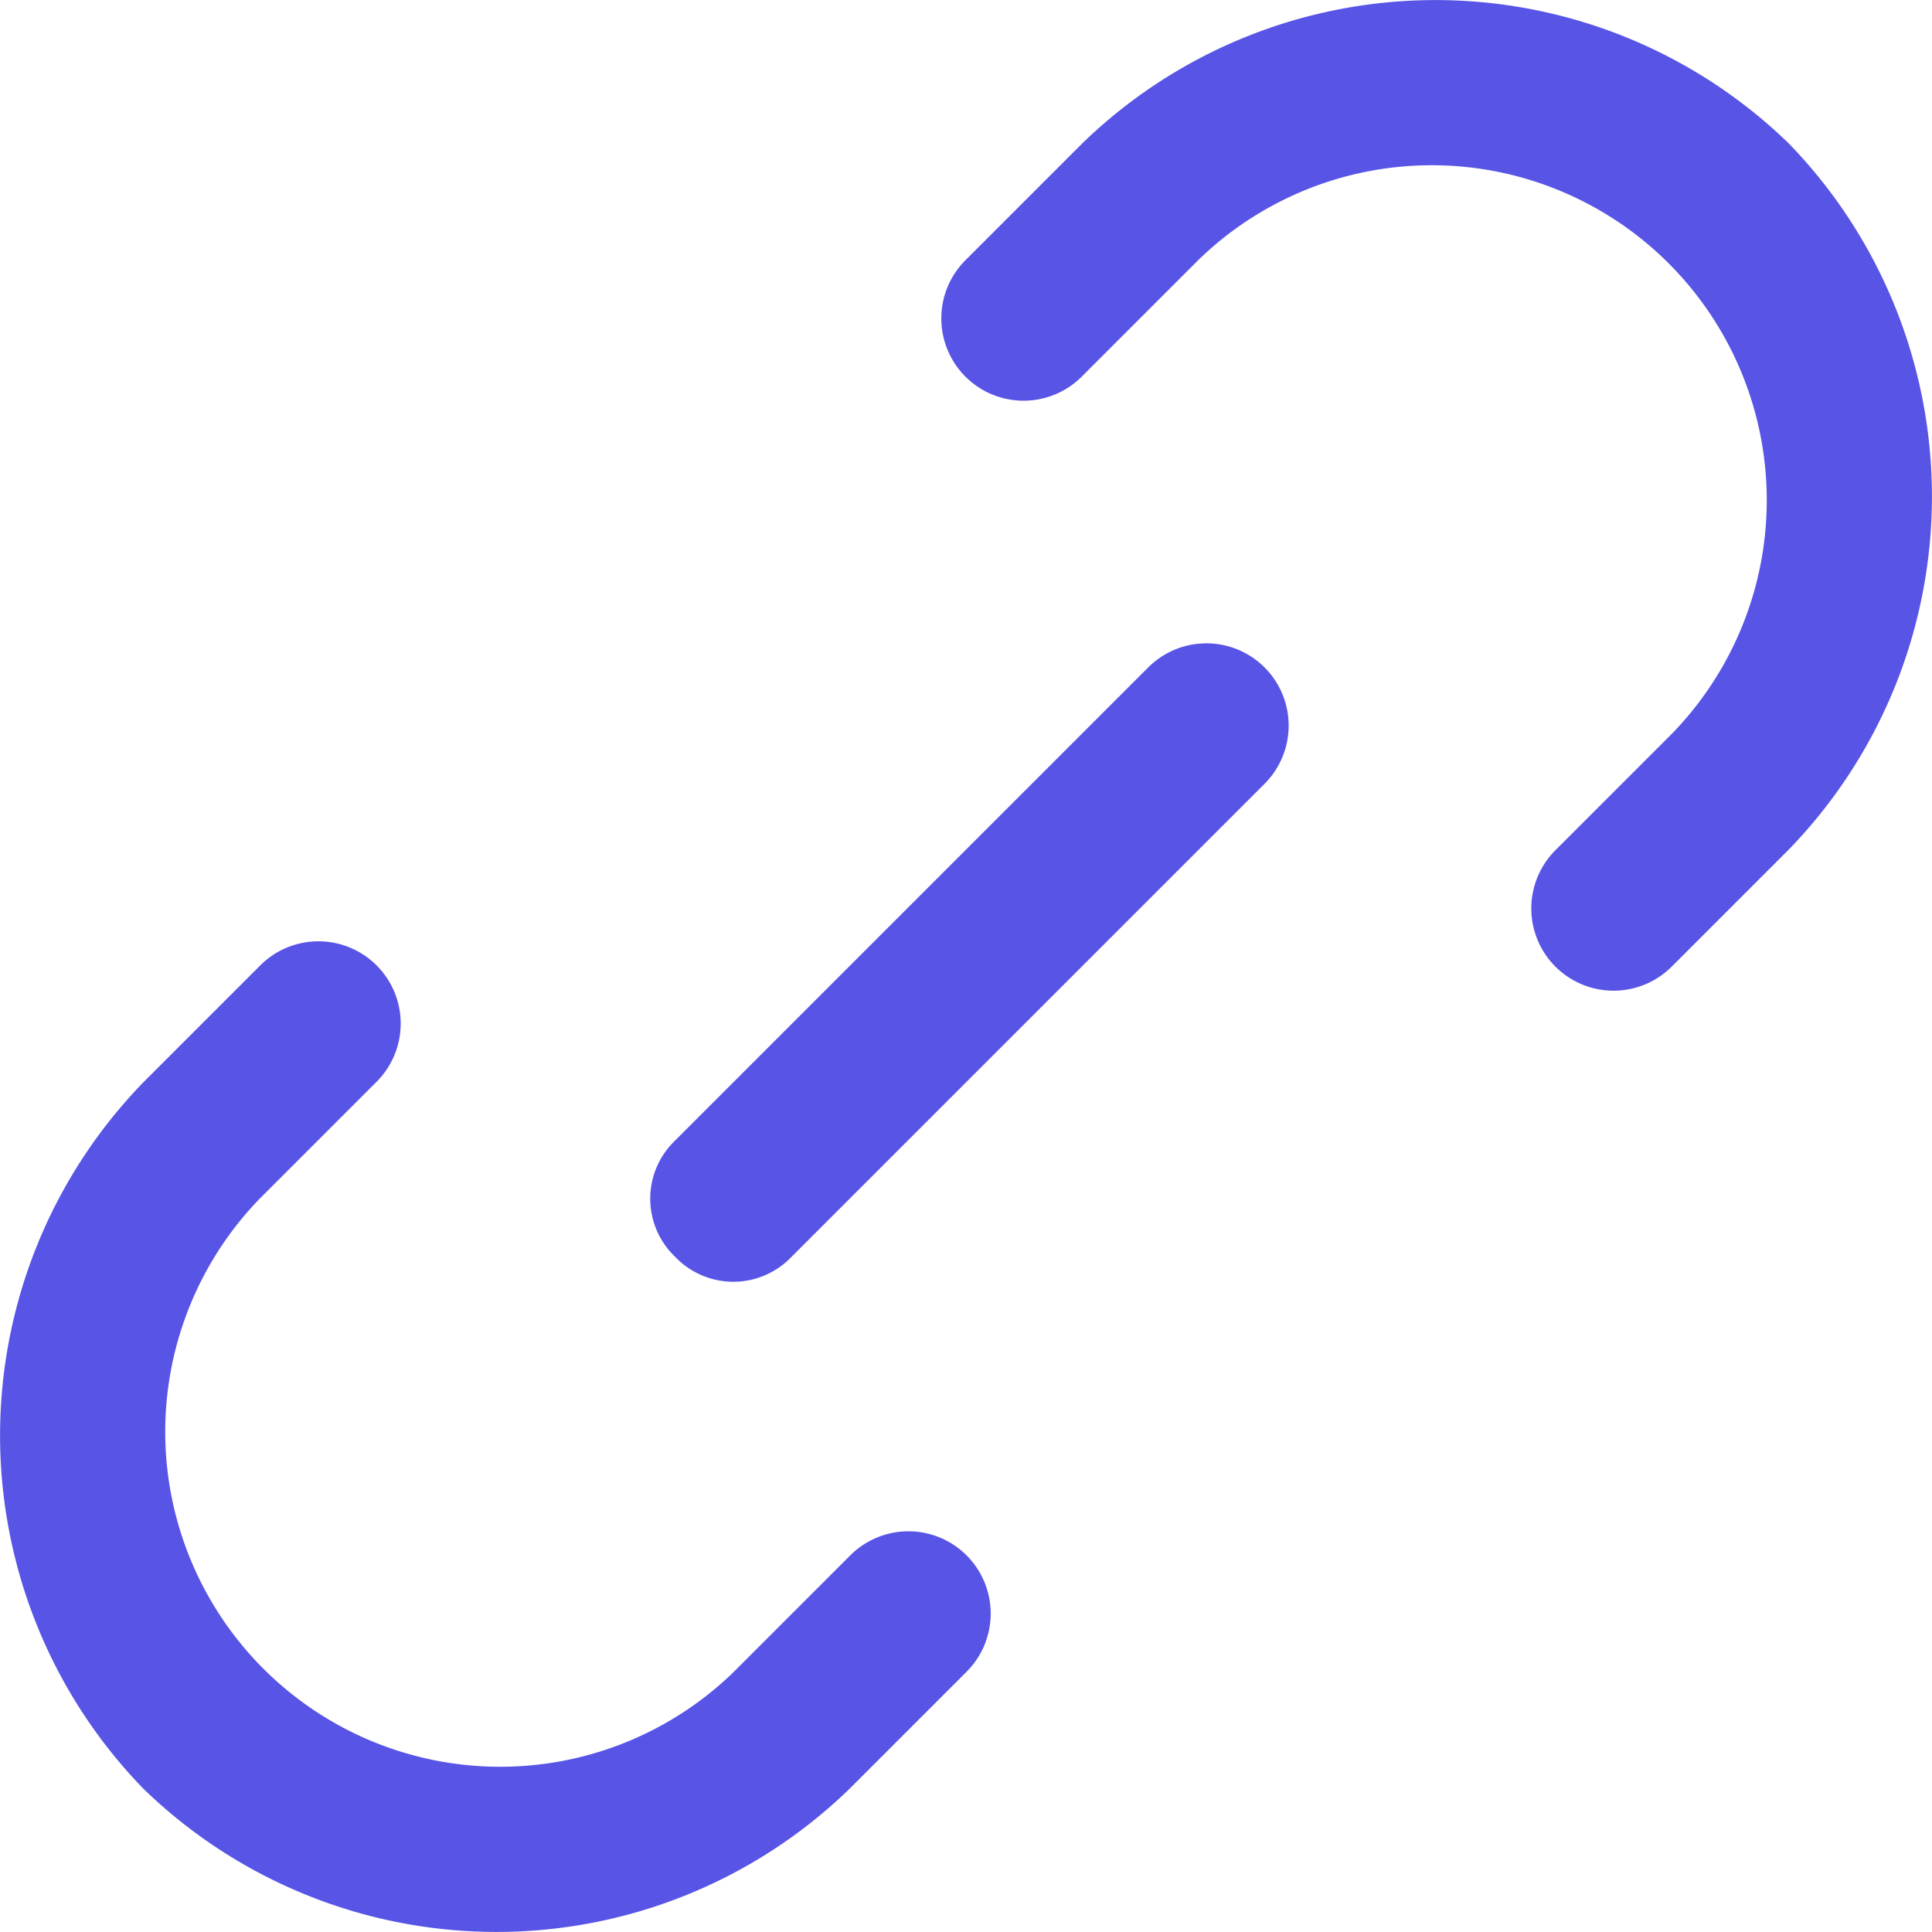
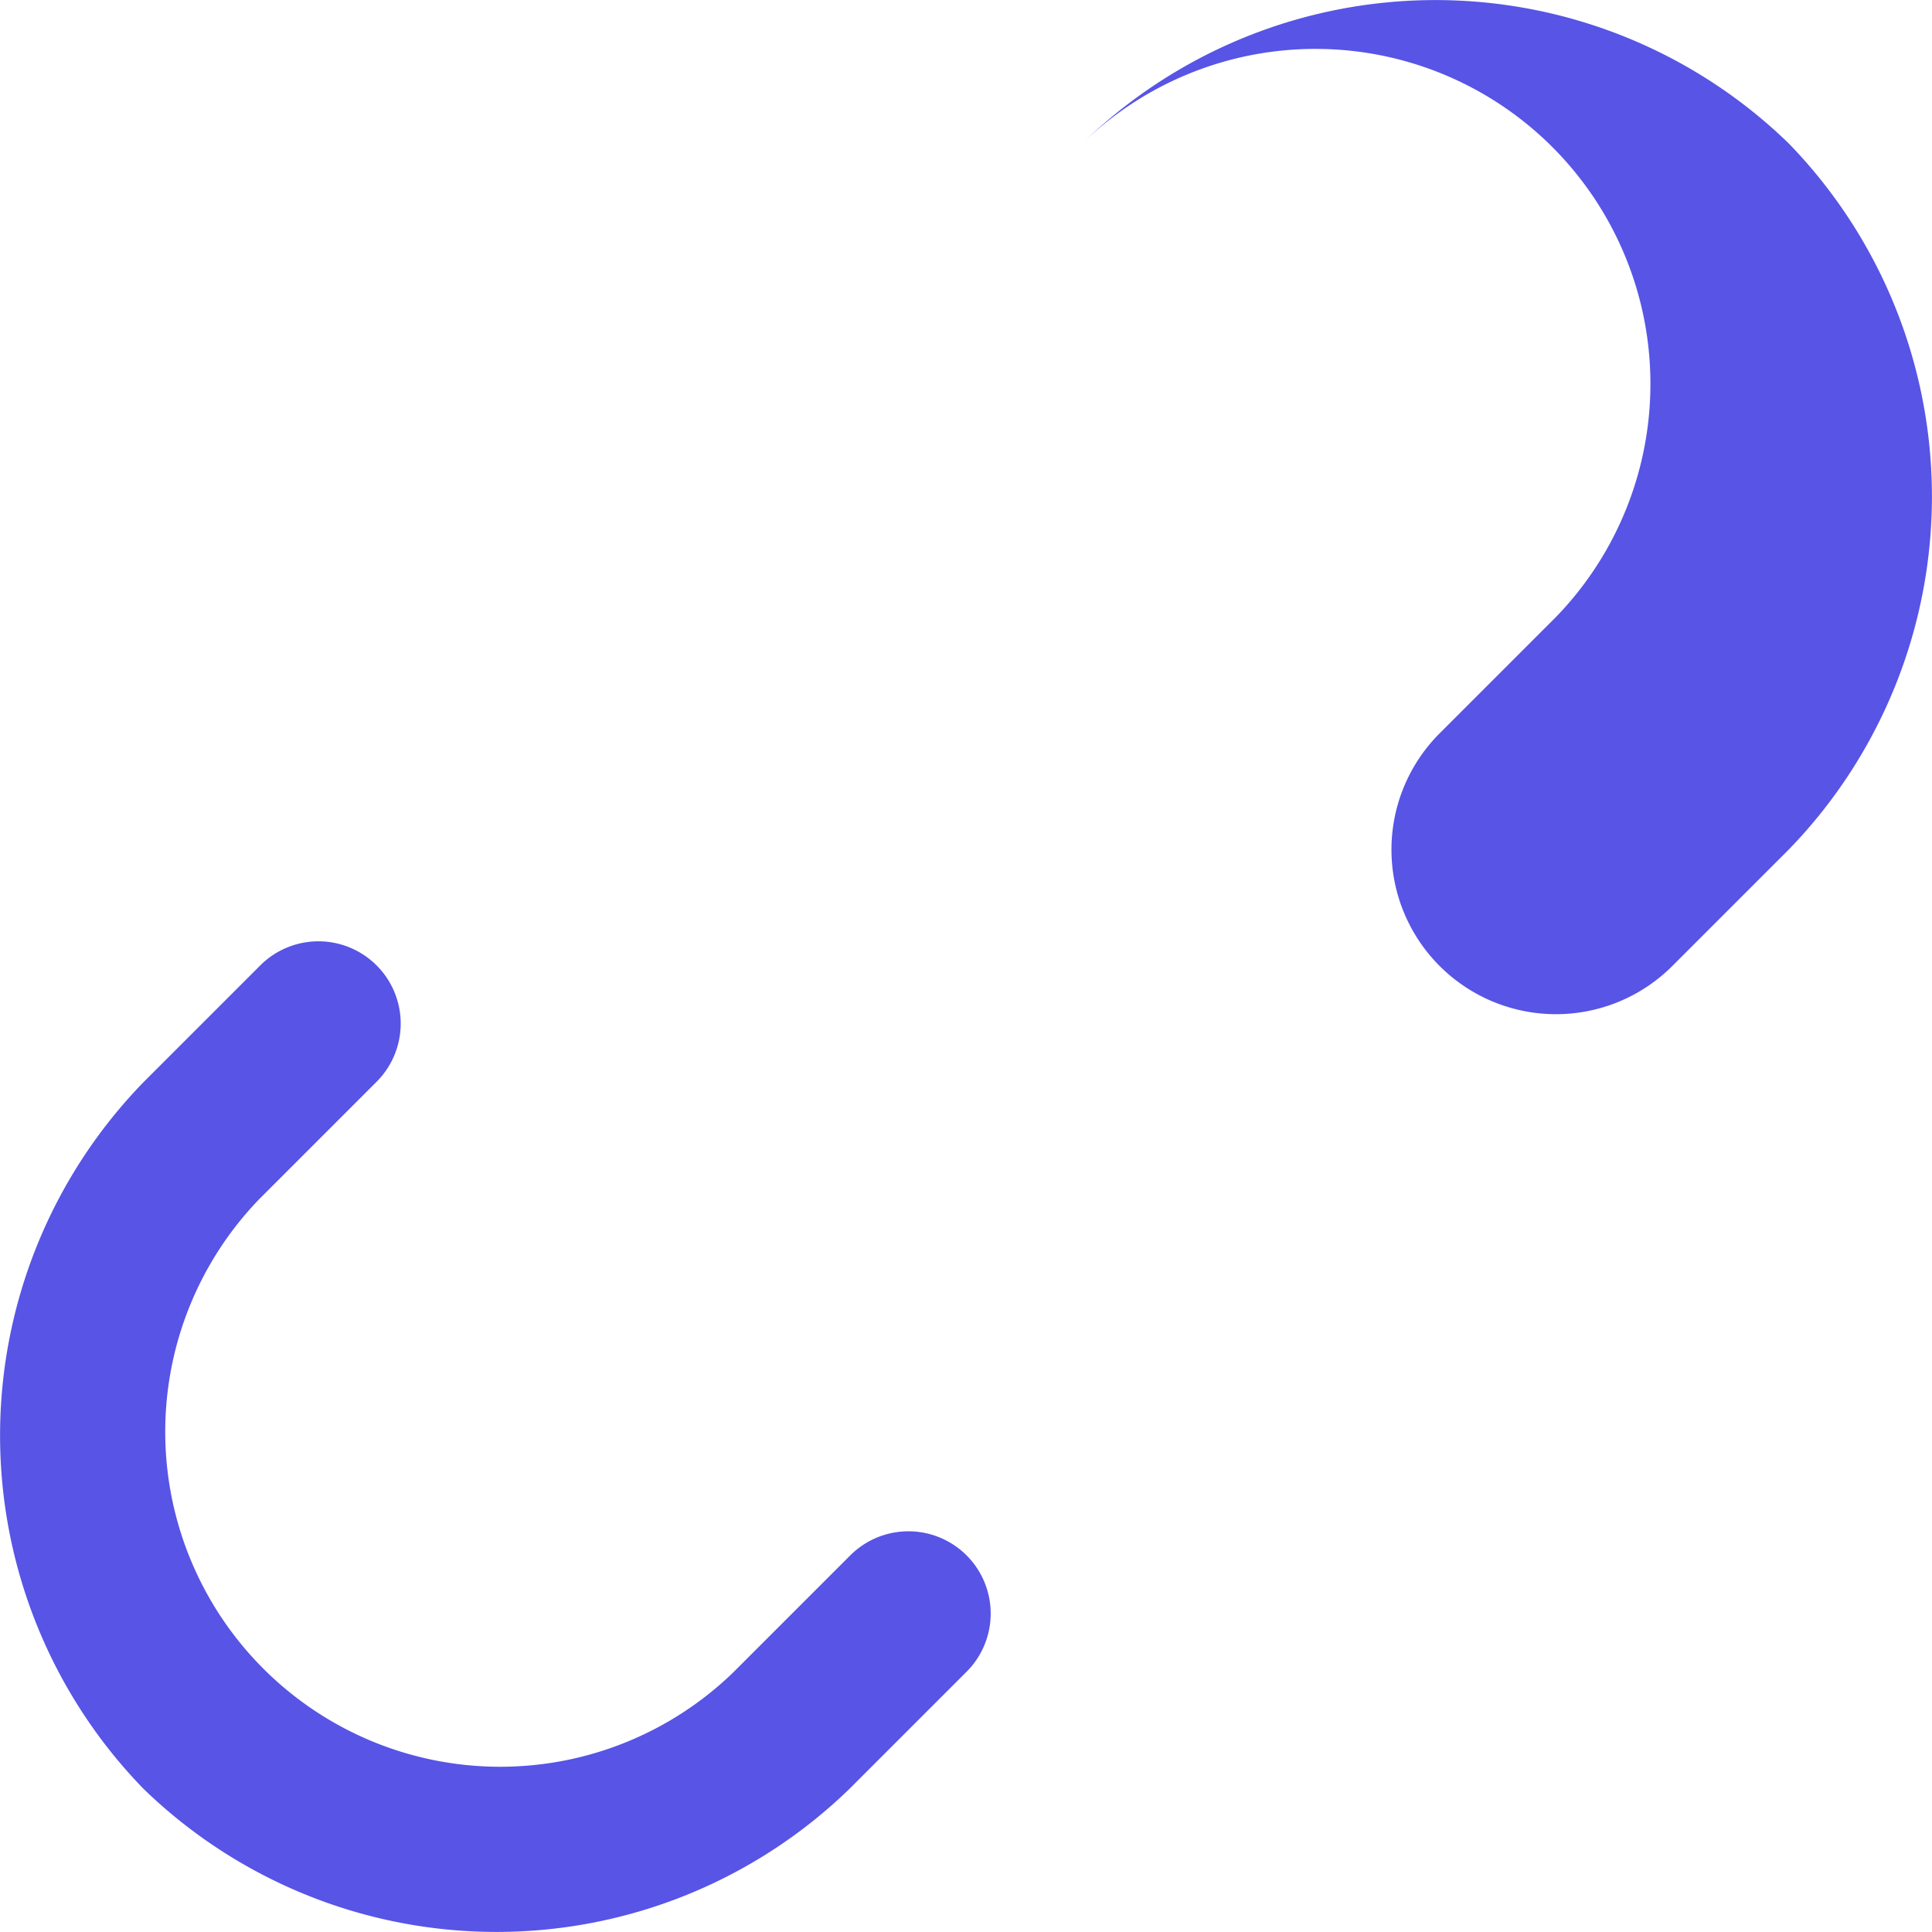
<svg xmlns="http://www.w3.org/2000/svg" width="23.25" height="23.25" viewBox="0 0 23.25 23.25">
  <g id="hyperlink" transform="translate(-18.375 -18.375)">
-     <path id="Path_1526" data-name="Path 1526" d="M39.9,20.1a6.1,6.1,0,0,0-8.5,0L30,21.5a.99.99,0,1,0,1.4,1.4l1.4-1.4a4.031,4.031,0,0,1,5.7,5.7l-1.4,1.4A.99.99,0,1,0,38.5,30l1.4-1.4a6.1,6.1,0,0,0,0-8.5Z" fill="#5754e6" />
+     <path id="Path_1526" data-name="Path 1526" d="M39.9,20.1a6.1,6.1,0,0,0-8.5,0L30,21.5l1.4-1.4a4.031,4.031,0,0,1,5.7,5.7l-1.4,1.4A.99.99,0,1,0,38.5,30l1.4-1.4a6.1,6.1,0,0,0,0-8.5Z" fill="#5754e6" />
    <path id="Path_1527" data-name="Path 1527" d="M20.1,39.9a6.1,6.1,0,0,1,0-8.5L21.5,30a.99.99,0,1,1,1.4,1.4l-1.4,1.4a4.031,4.031,0,0,0,5.7,5.7l1.4-1.4A.99.99,0,1,1,30,38.5l-1.4,1.4a6.1,6.1,0,0,1-8.5,0Z" fill="#5754e6" />
-     <path id="Path_1528" data-name="Path 1528" d="M26.5,33.5a.967.967,0,0,1,0-1.4l5.7-5.7a.99.99,0,0,1,1.4,1.4l-5.7,5.7a.967.967,0,0,1-1.4,0Z" fill="#5754e6" />
  </g>
</svg>